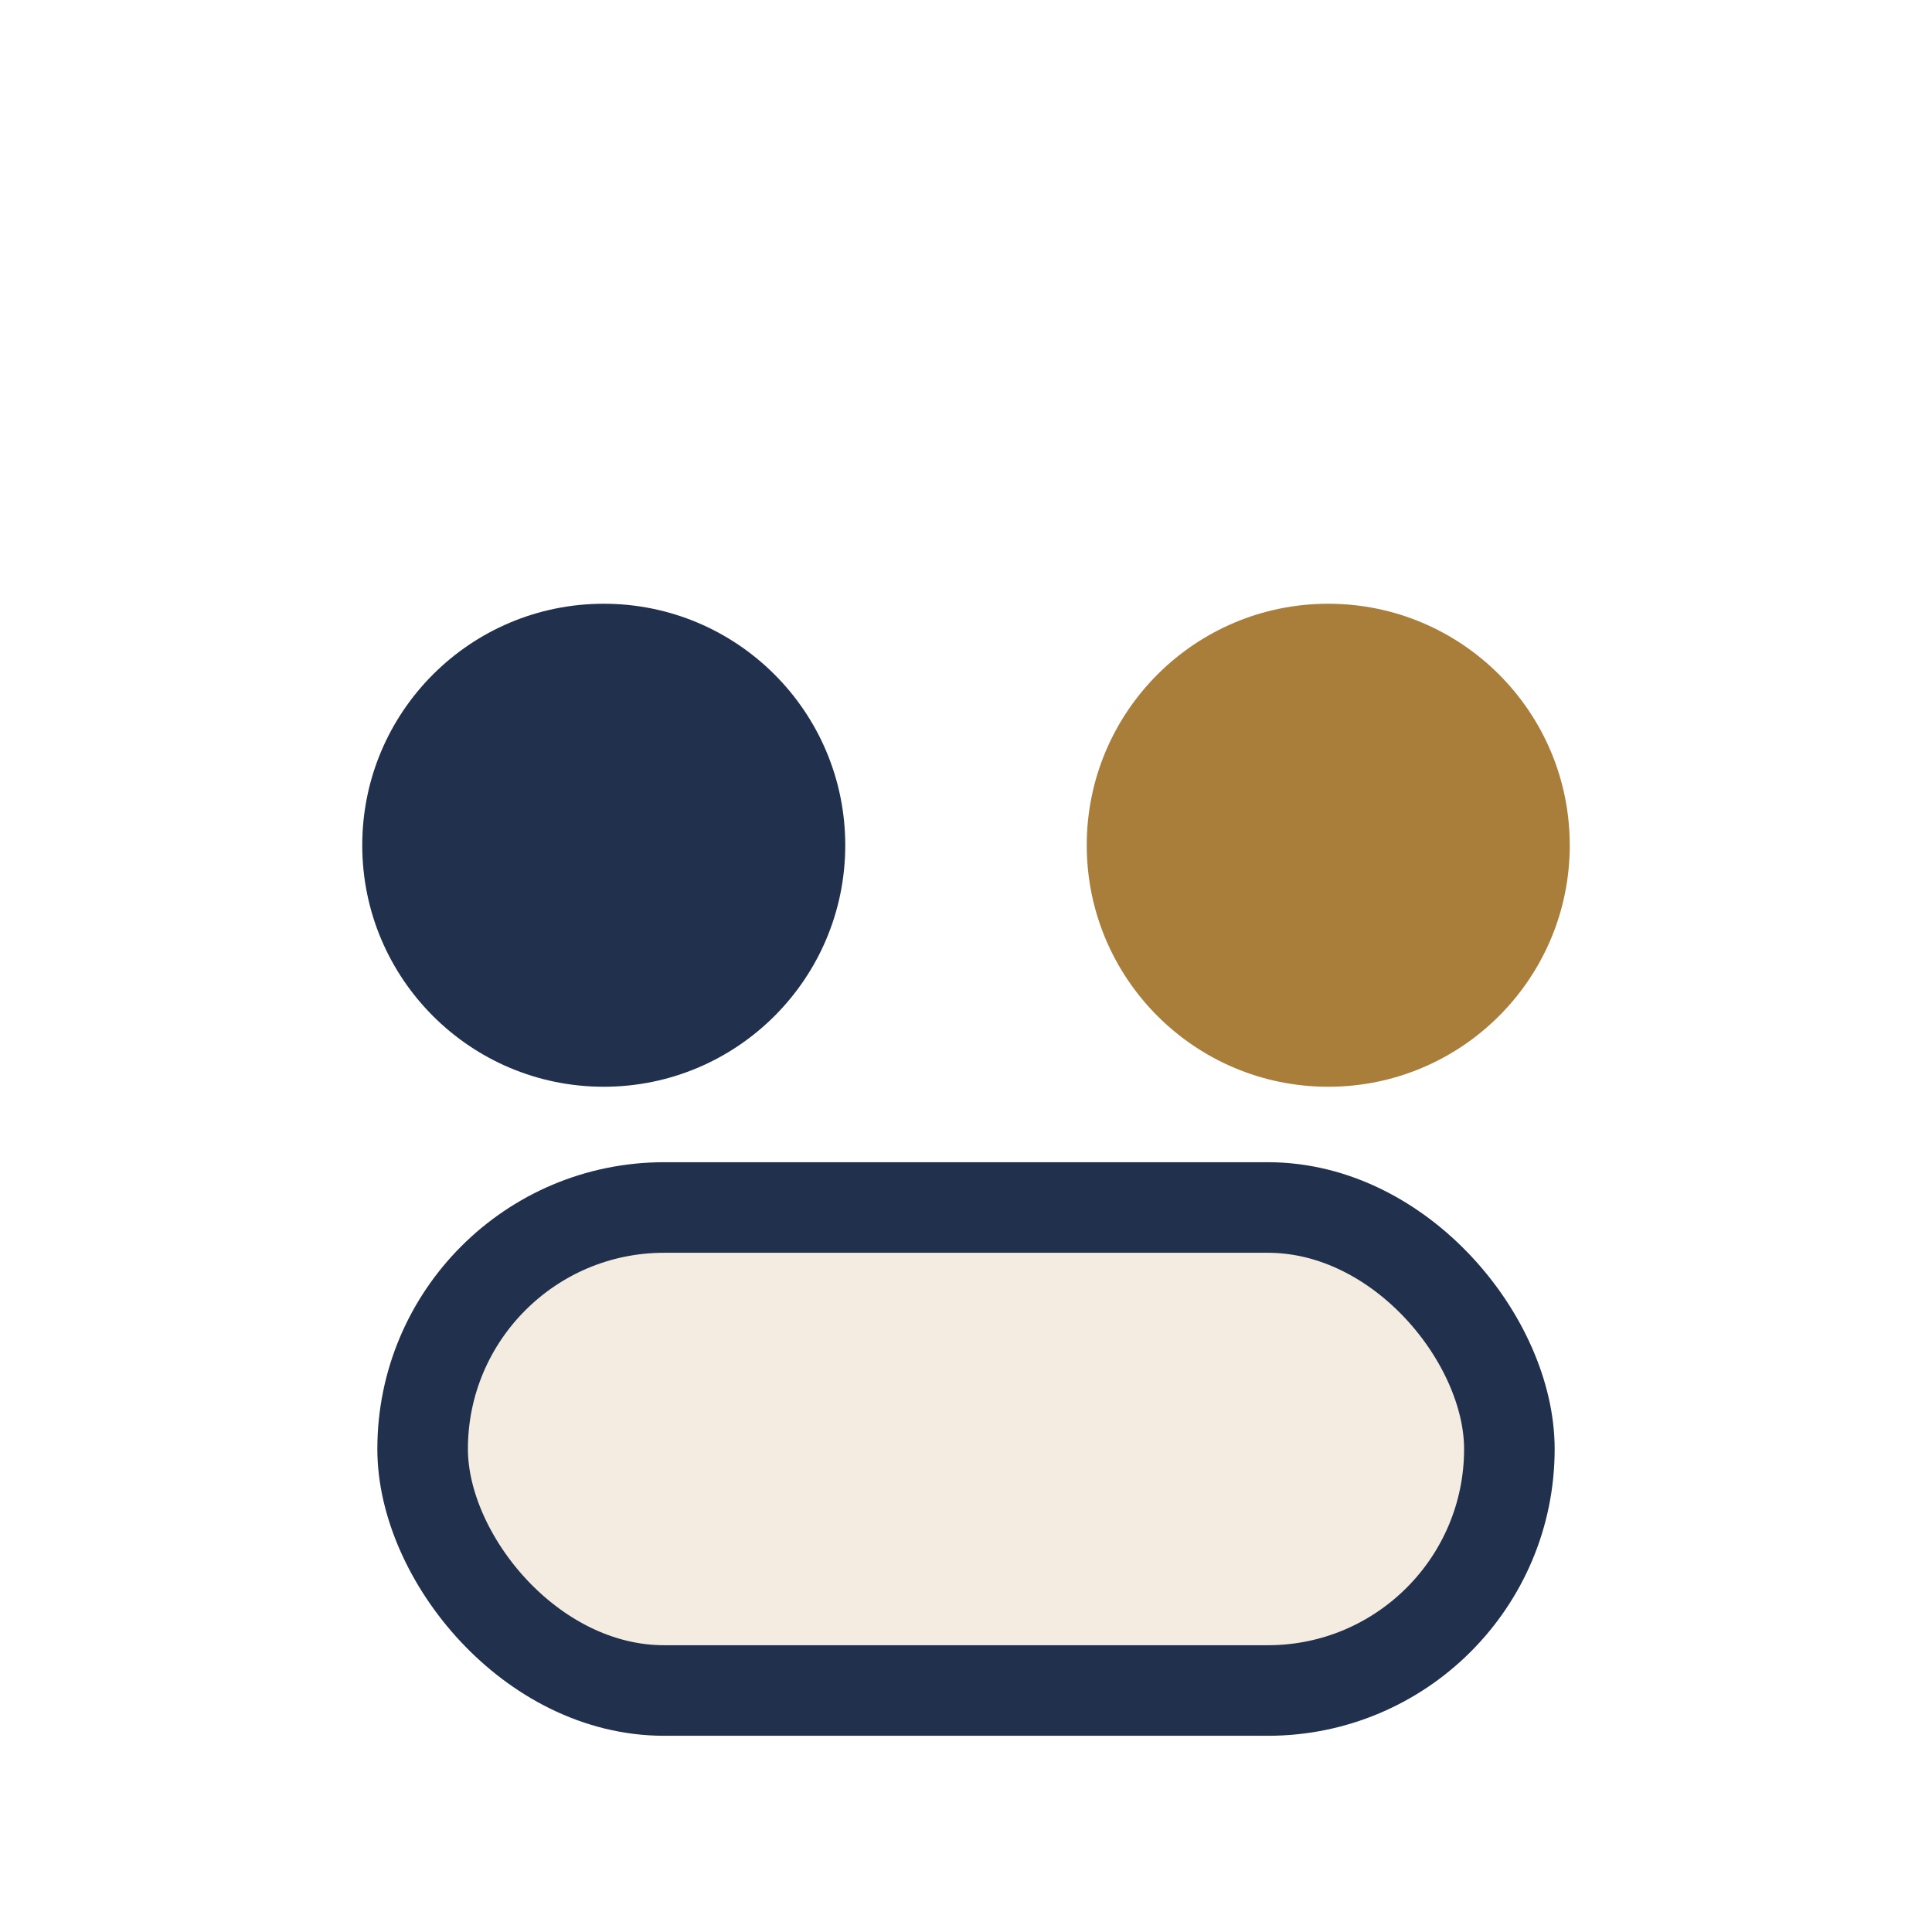
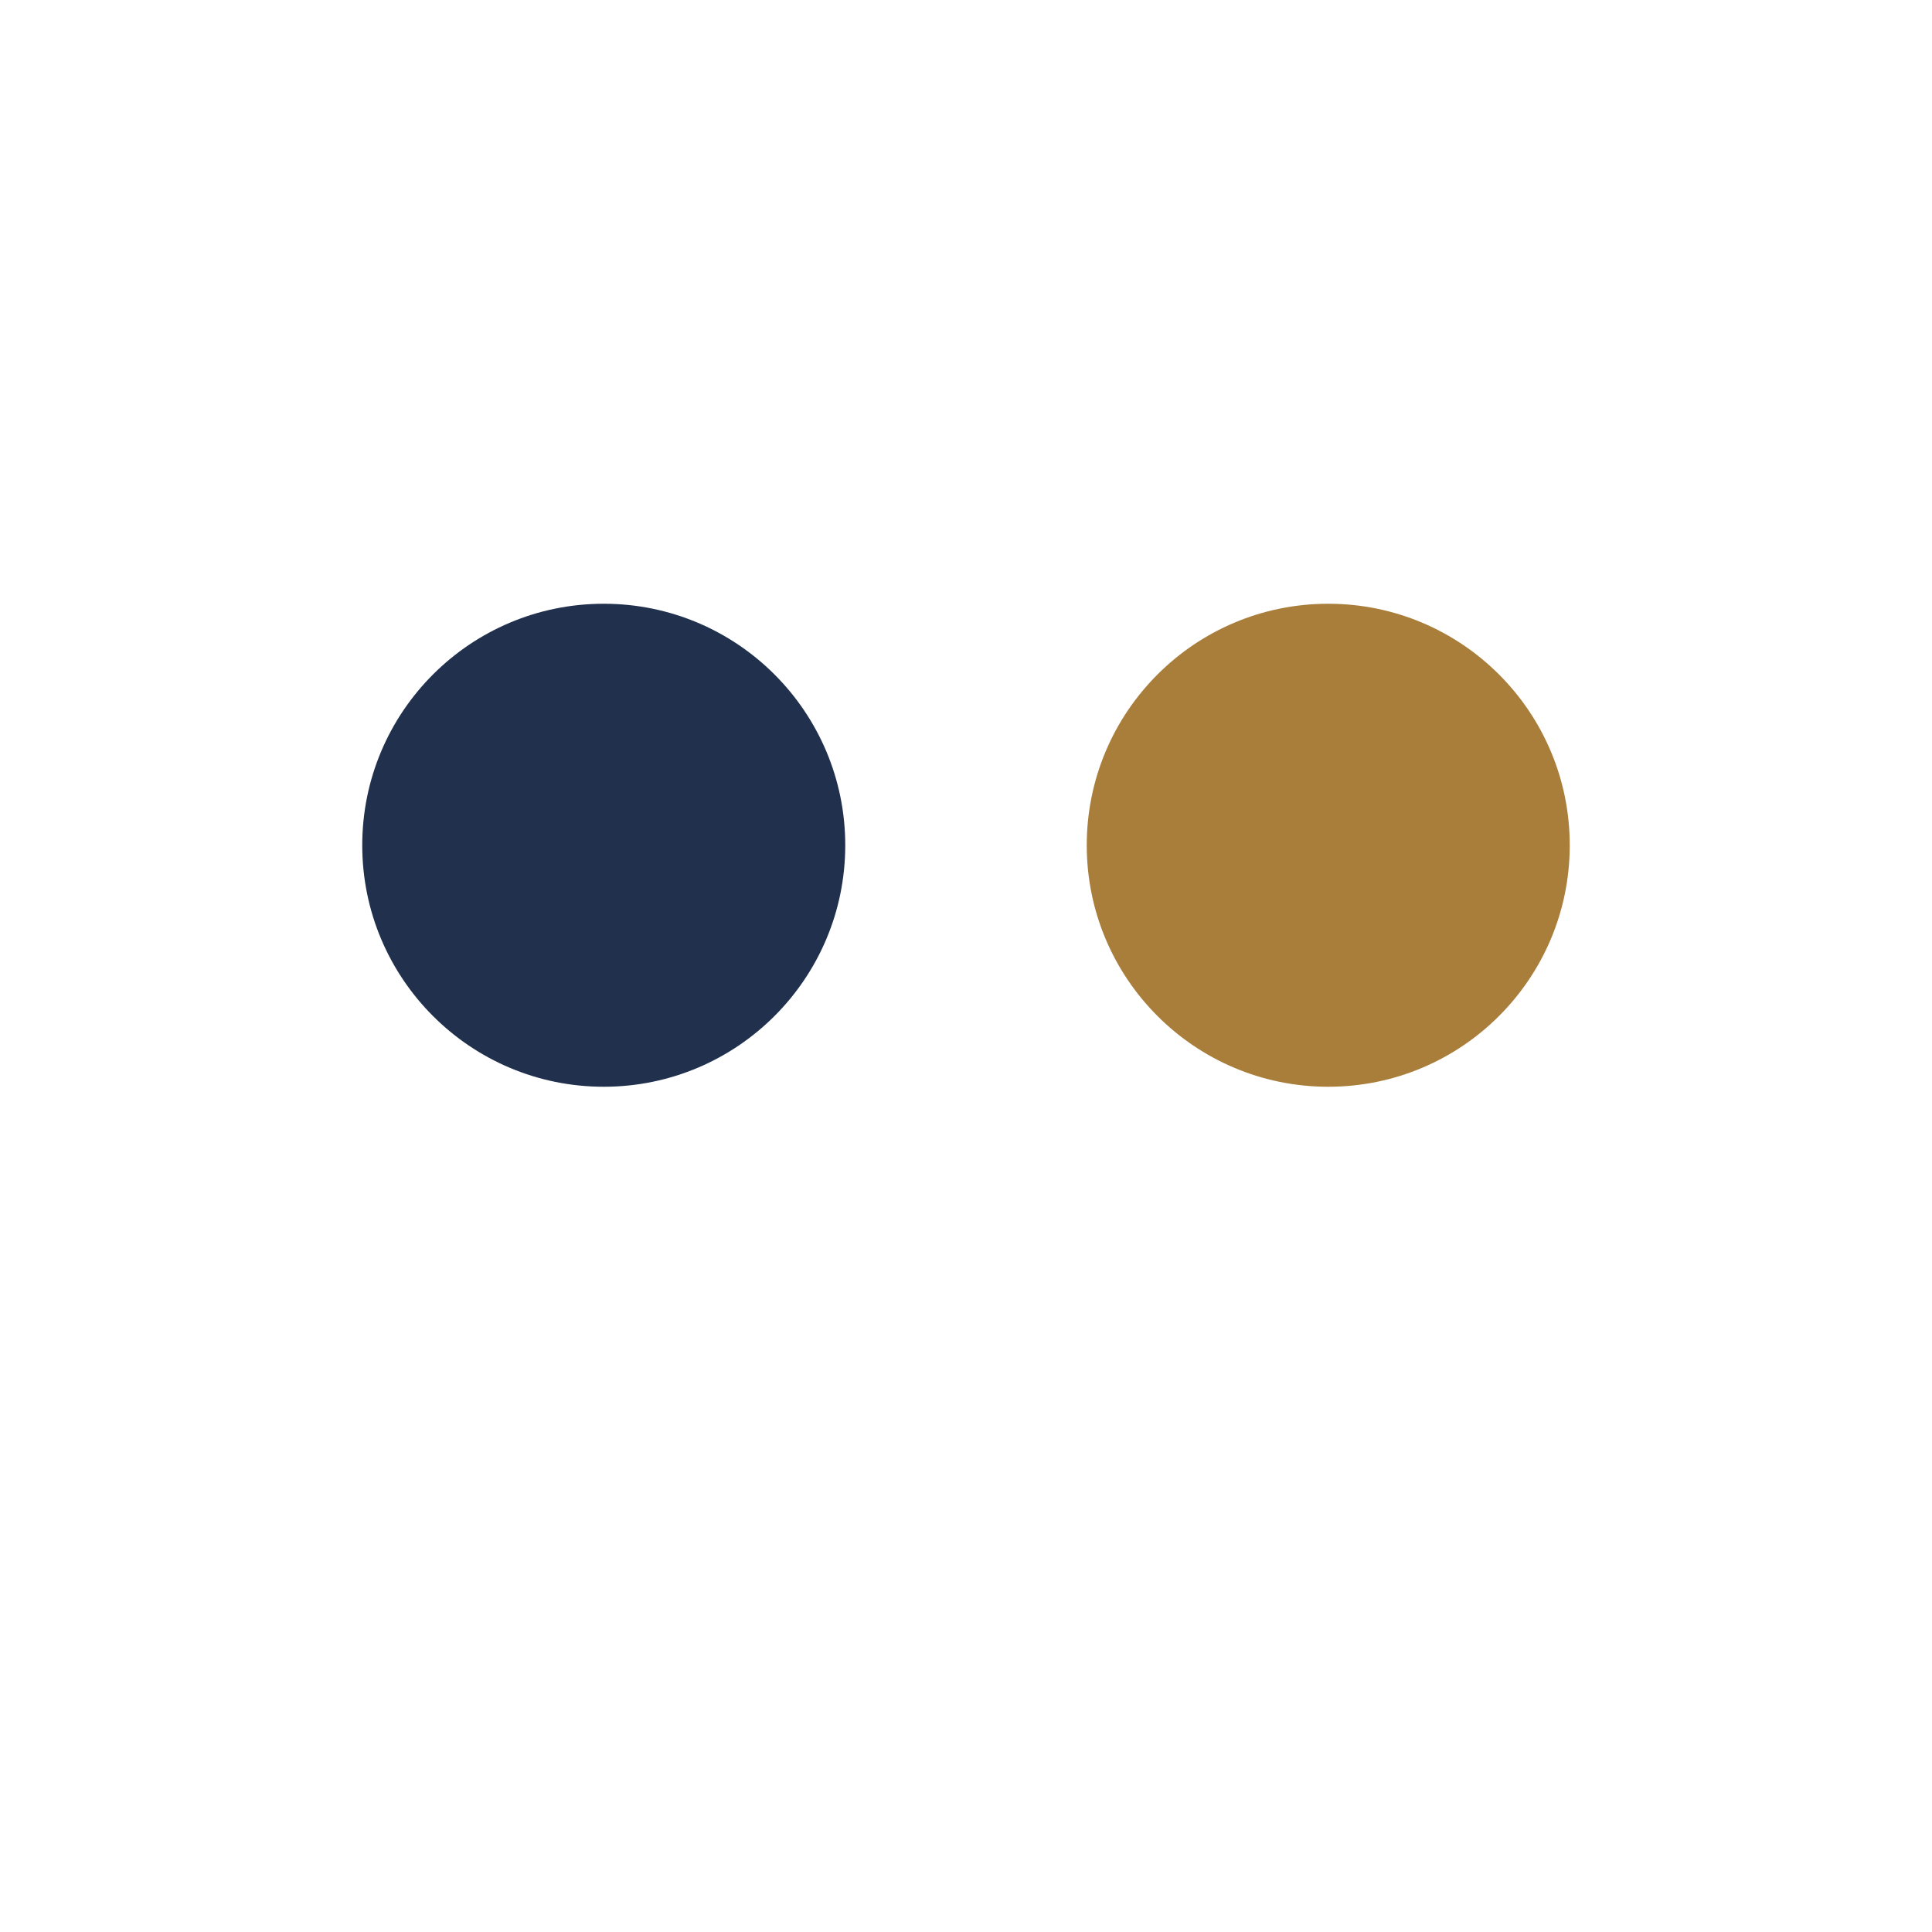
<svg xmlns="http://www.w3.org/2000/svg" width="32" height="32" viewBox="0 0 32 32">
  <circle cx="10" cy="14" r="4" fill="#20304D" />
  <circle cx="22" cy="14" r="4" fill="#A97D3A" />
-   <rect x="7" y="20" width="18" height="8" rx="4" fill="#F4ECE1" stroke="#20304D" stroke-width="1.5" />
</svg>